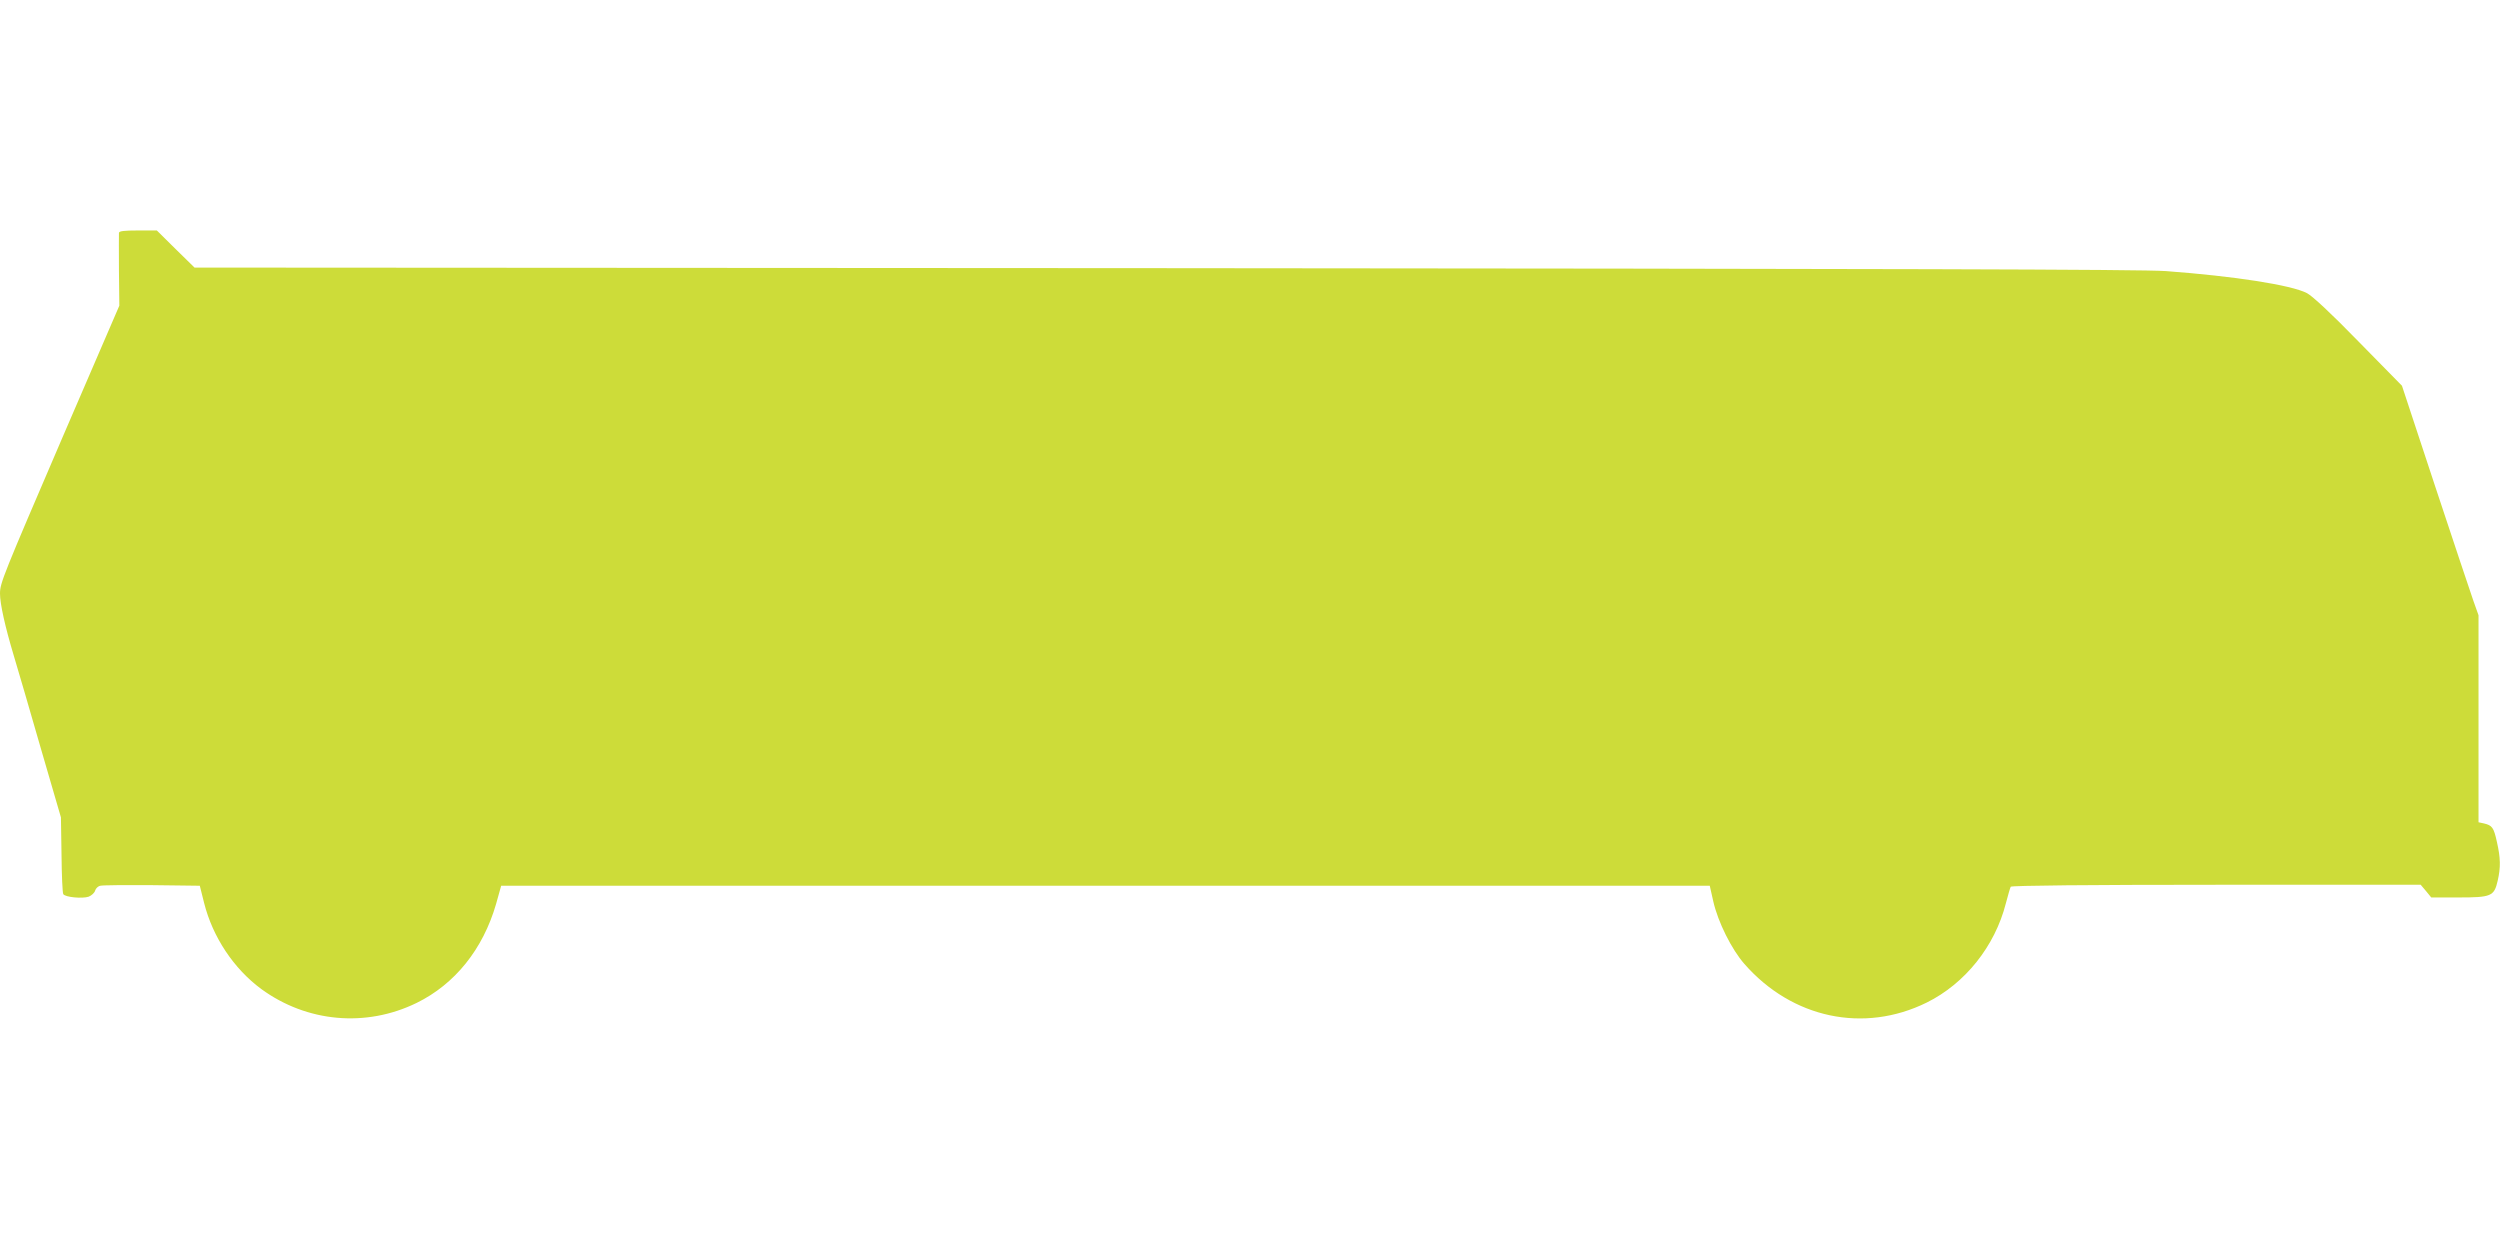
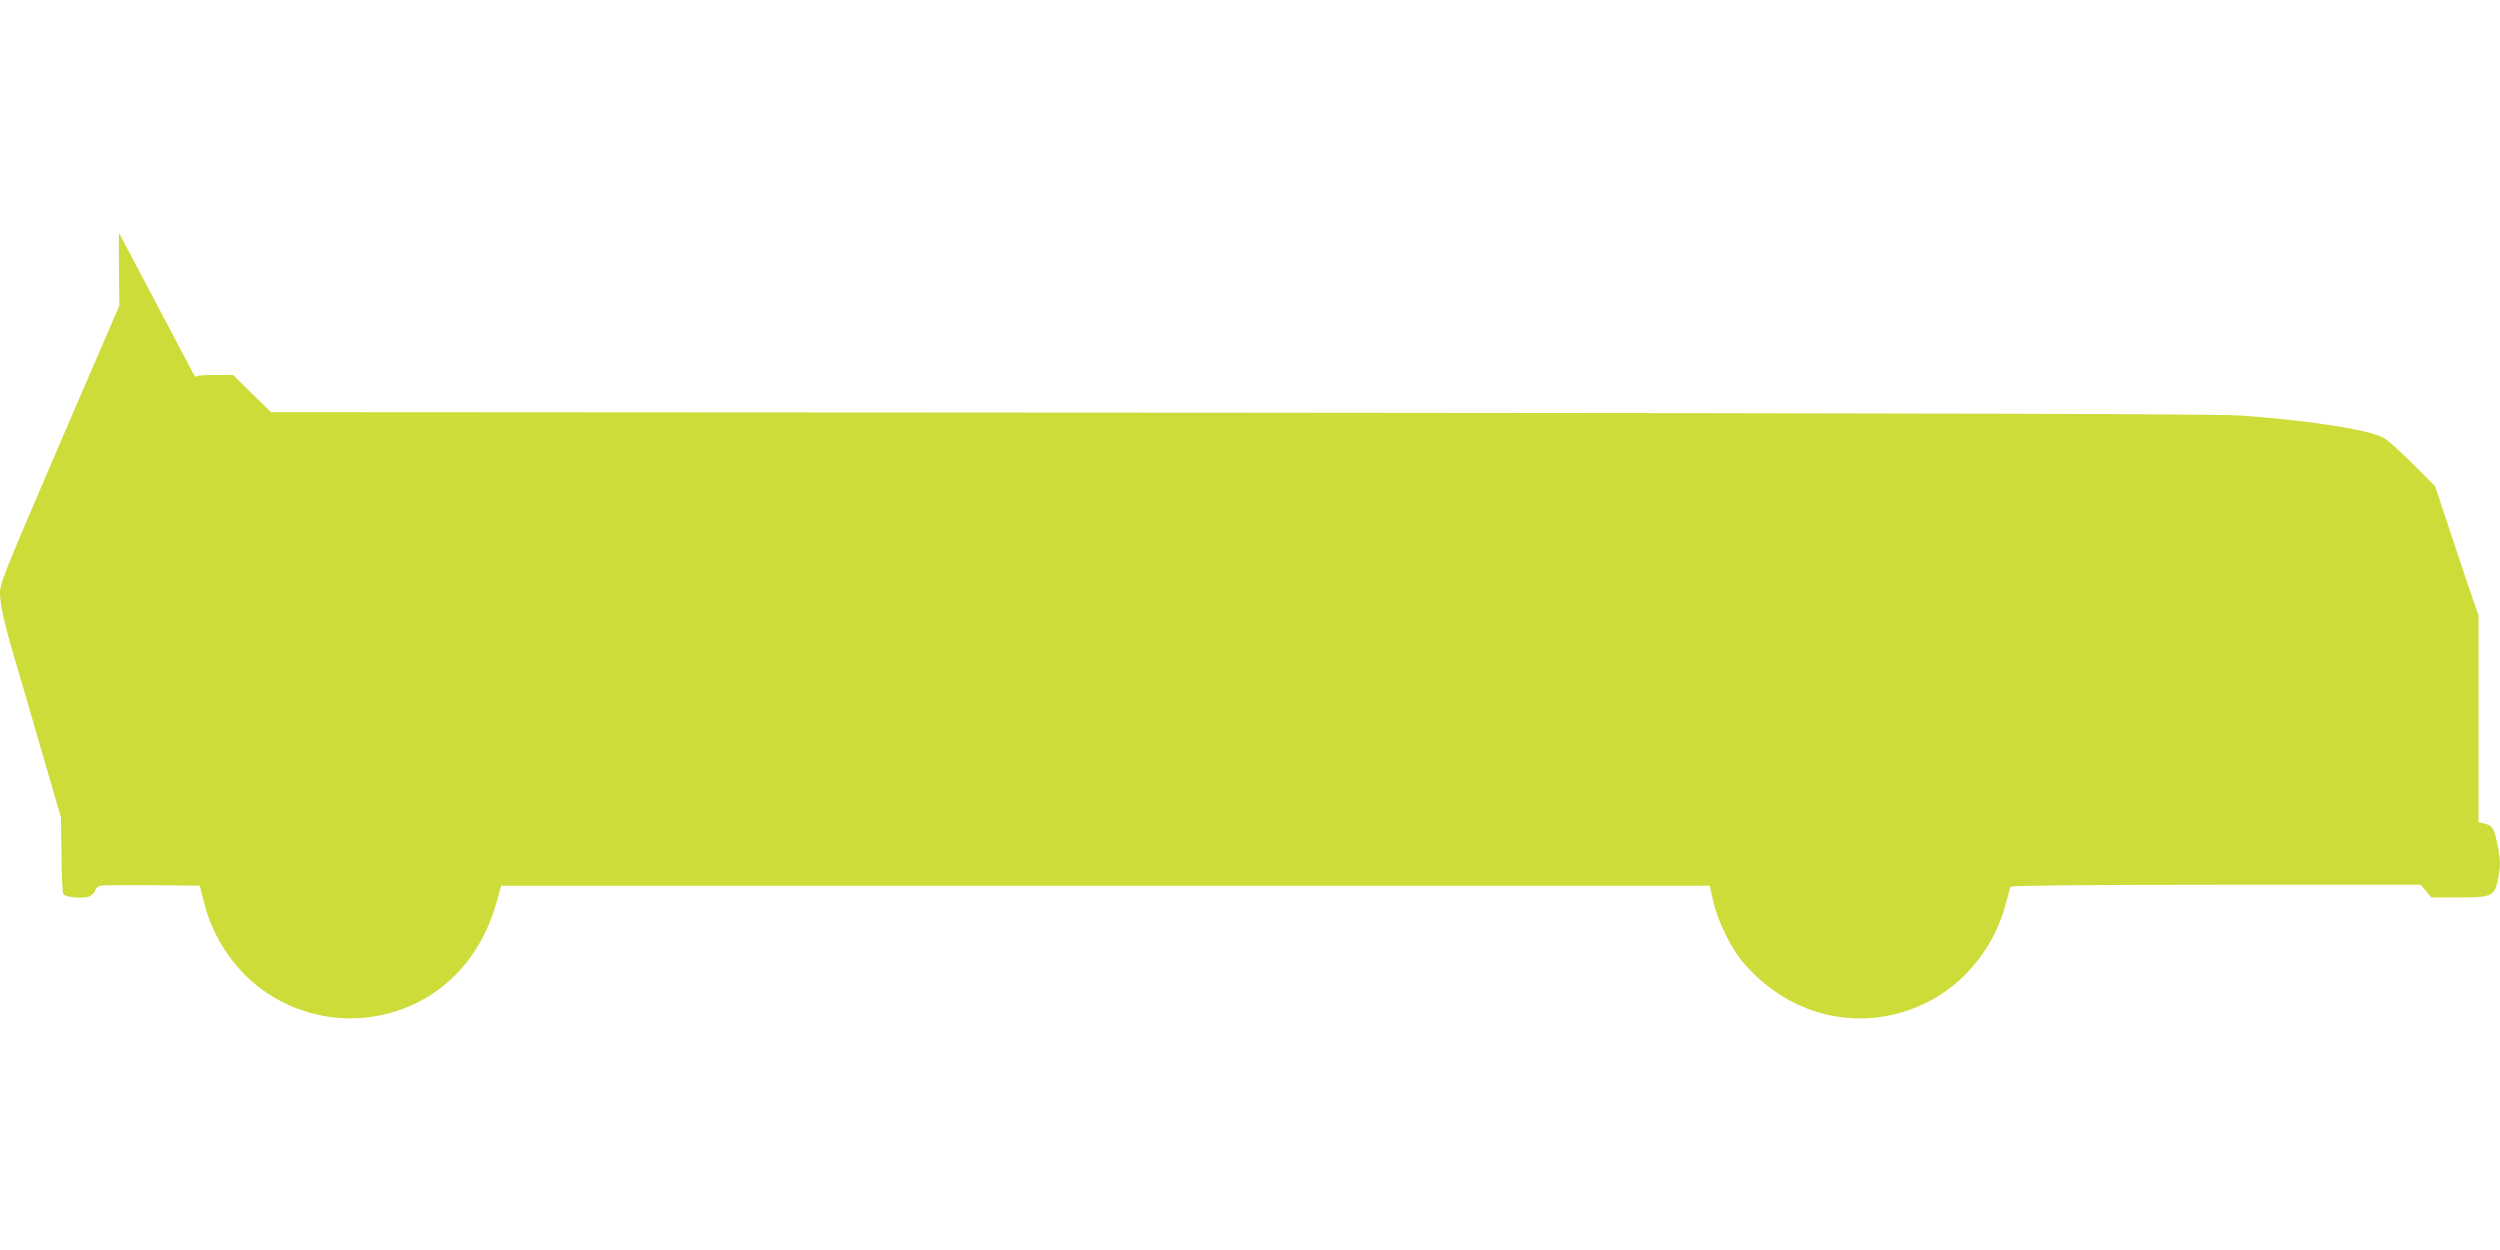
<svg xmlns="http://www.w3.org/2000/svg" version="1.0" width="1280pt" height="640pt" viewBox="0 0 1280 640" preserveAspectRatio="xMidYMid meet">
  <g transform="translate(0,640) scale(0.1,-0.1)" fill="#cddc39" stroke="none">
-     <path d="M609 5208 c-1 -7 0 -94 0 -193 l2 -180 -287 -665 c-309 -719 -324 -755 -324 -809 0 -53 26 -169 70 -316 21 -71 85 -287 140 -480 l102 -350 3 -192 c1 -105 5 -196 9 -201 10 -16 98 -24 130 -13 15 6 30 20 33 31 3 11 15 23 27 25 11 3 131 4 265 3 l244 -3 22 -88 c44 -175 152 -337 293 -441 233 -170 535 -198 795 -71 196 96 340 275 407 507 l26 93 3094 0 3094 0 18 -80 c24 -106 94 -246 159 -320 244 -279 612 -357 934 -198 196 97 349 288 405 508 11 42 22 80 25 85 4 6 402 10 1052 10 l1047 0 27 -32 27 -33 139 0 c168 0 183 6 201 85 16 69 15 117 -4 200 -16 73 -24 84 -66 94 l-28 6 0 530 0 530 -26 73 c-14 39 -102 304 -196 587 l-170 515 -221 225 c-143 147 -236 233 -265 249 -81 42 -373 87 -722 113 -124 9 -1396 12 -5130 15 l-4964 3 -97 95 -96 95 -97 0 c-70 0 -96 -3 -97 -12z" />
+     <path d="M609 5208 c-1 -7 0 -94 0 -193 l2 -180 -287 -665 c-309 -719 -324 -755 -324 -809 0 -53 26 -169 70 -316 21 -71 85 -287 140 -480 l102 -350 3 -192 c1 -105 5 -196 9 -201 10 -16 98 -24 130 -13 15 6 30 20 33 31 3 11 15 23 27 25 11 3 131 4 265 3 l244 -3 22 -88 c44 -175 152 -337 293 -441 233 -170 535 -198 795 -71 196 96 340 275 407 507 l26 93 3094 0 3094 0 18 -80 c24 -106 94 -246 159 -320 244 -279 612 -357 934 -198 196 97 349 288 405 508 11 42 22 80 25 85 4 6 402 10 1052 10 l1047 0 27 -32 27 -33 139 0 c168 0 183 6 201 85 16 69 15 117 -4 200 -16 73 -24 84 -66 94 l-28 6 0 530 0 530 -26 73 c-14 39 -102 304 -196 587 c-143 147 -236 233 -265 249 -81 42 -373 87 -722 113 -124 9 -1396 12 -5130 15 l-4964 3 -97 95 -96 95 -97 0 c-70 0 -96 -3 -97 -12z" />
  </g>
</svg>